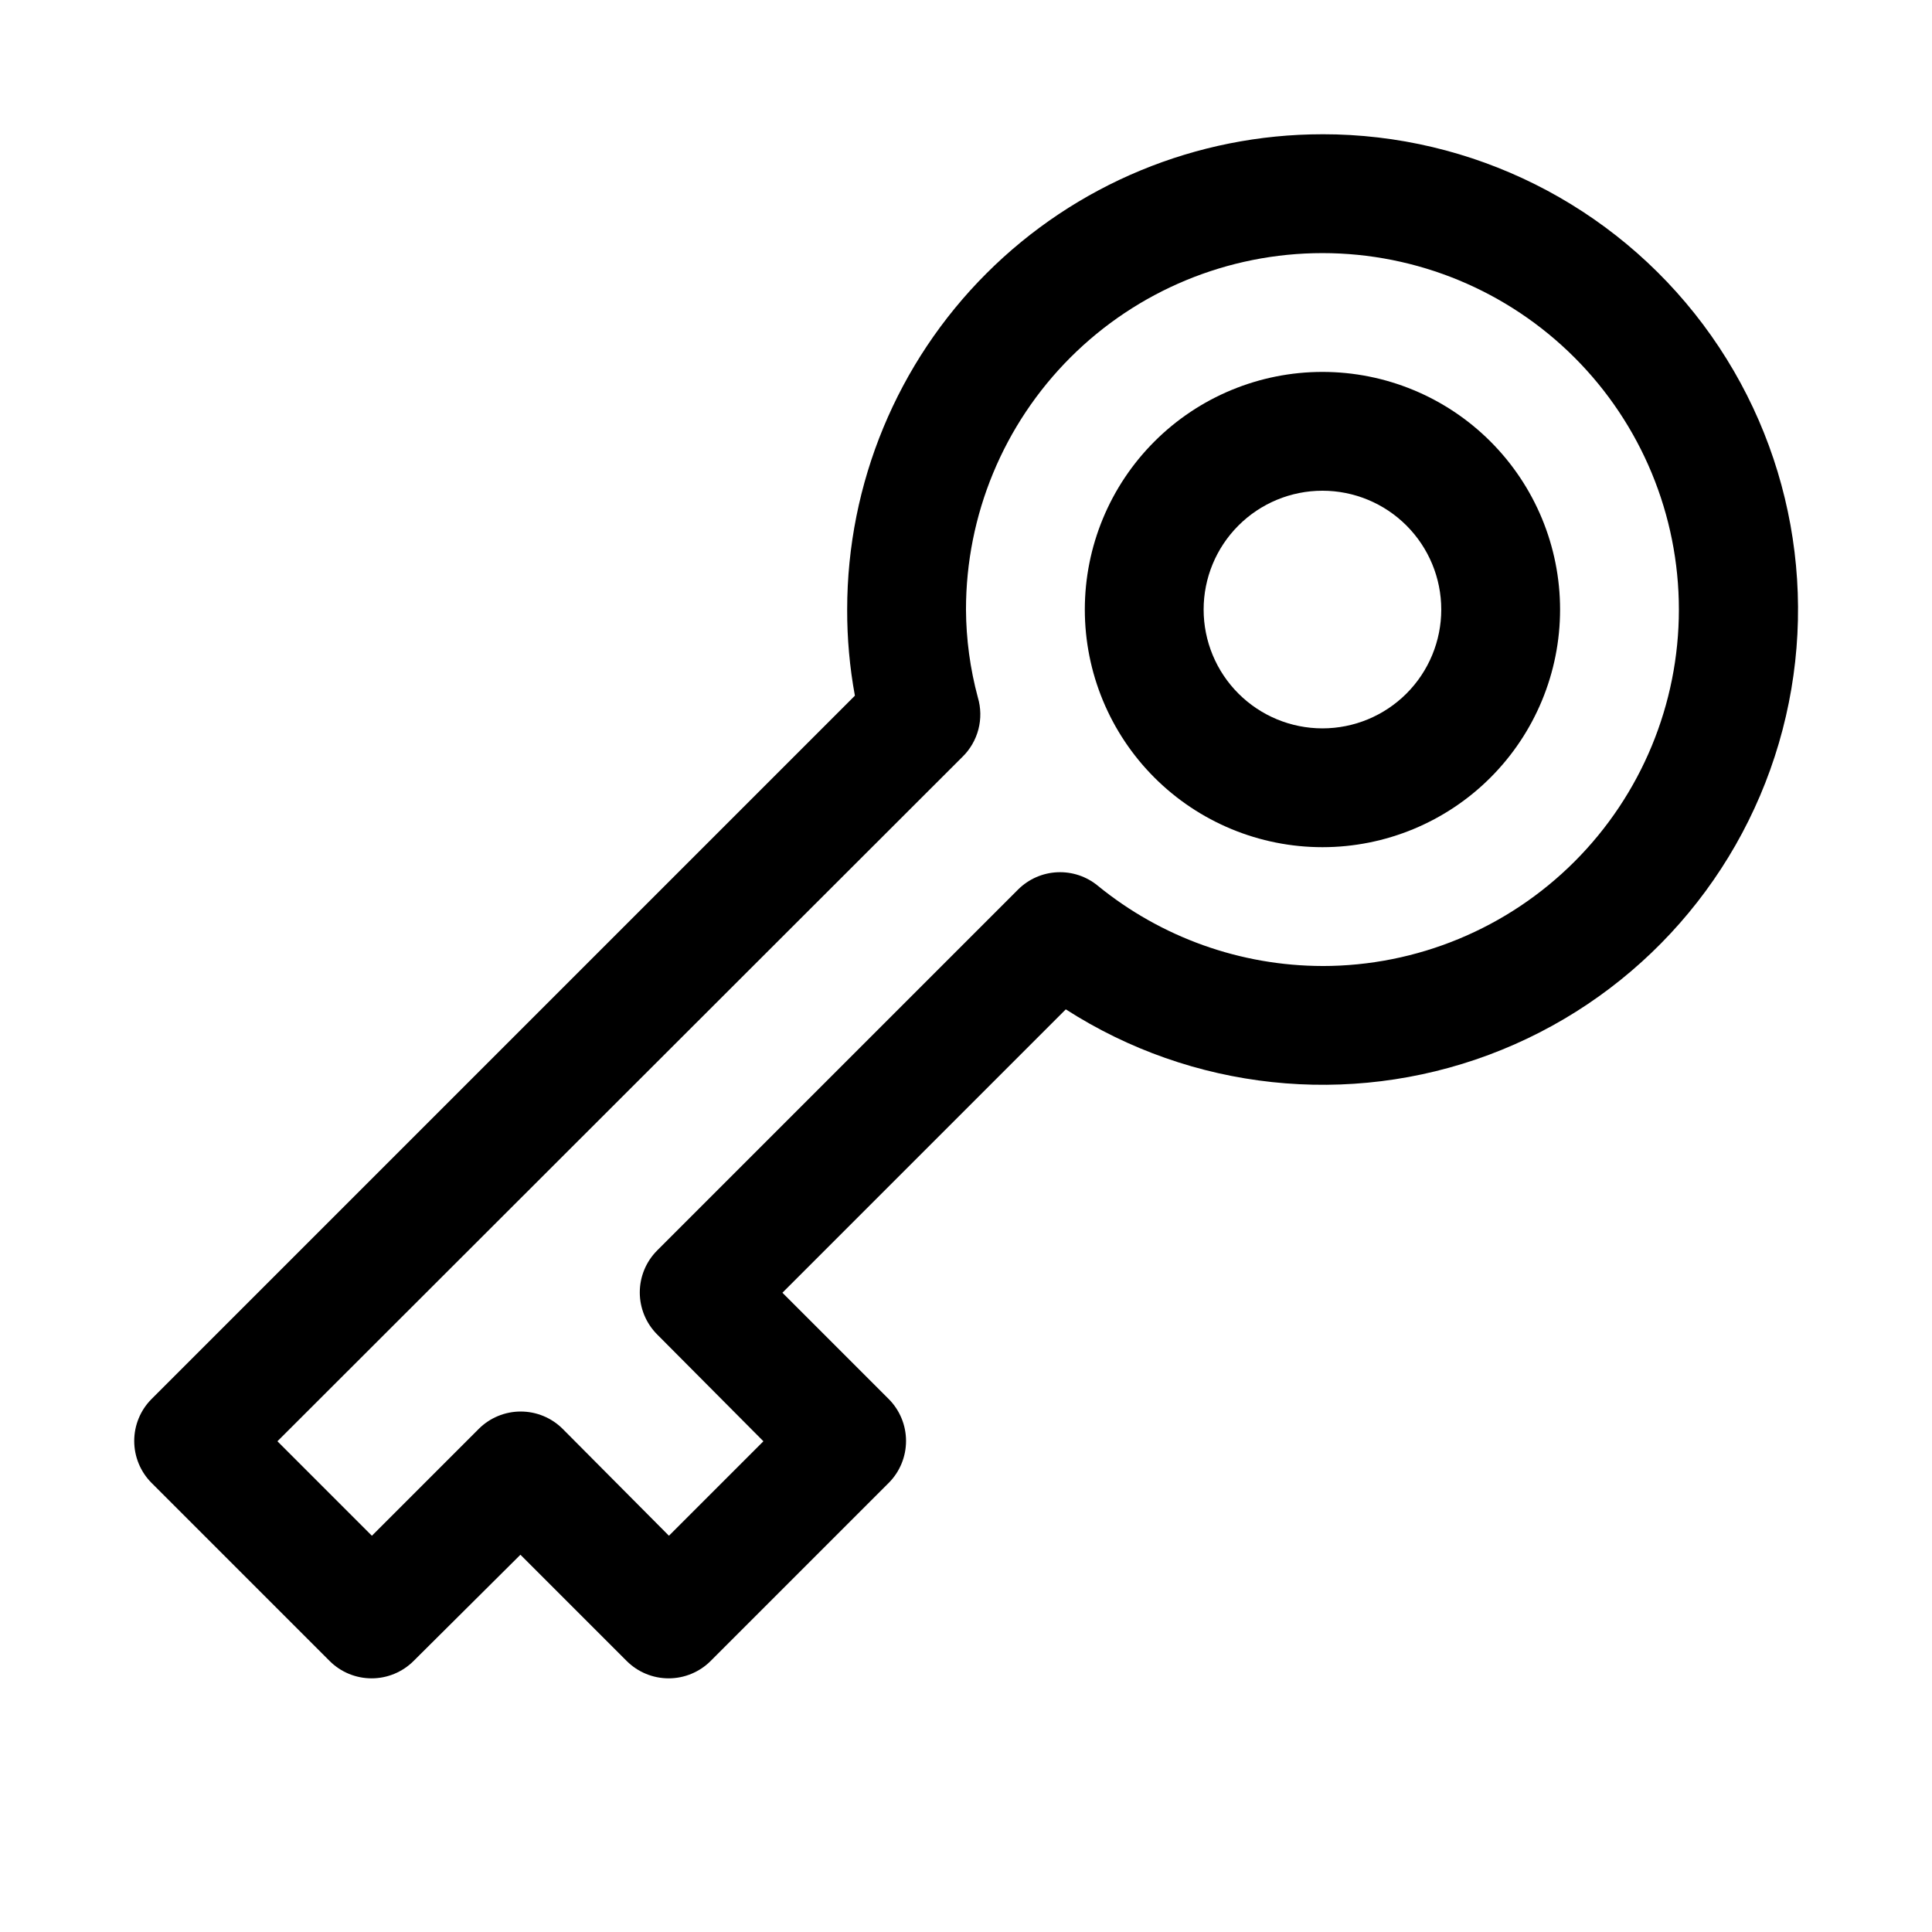
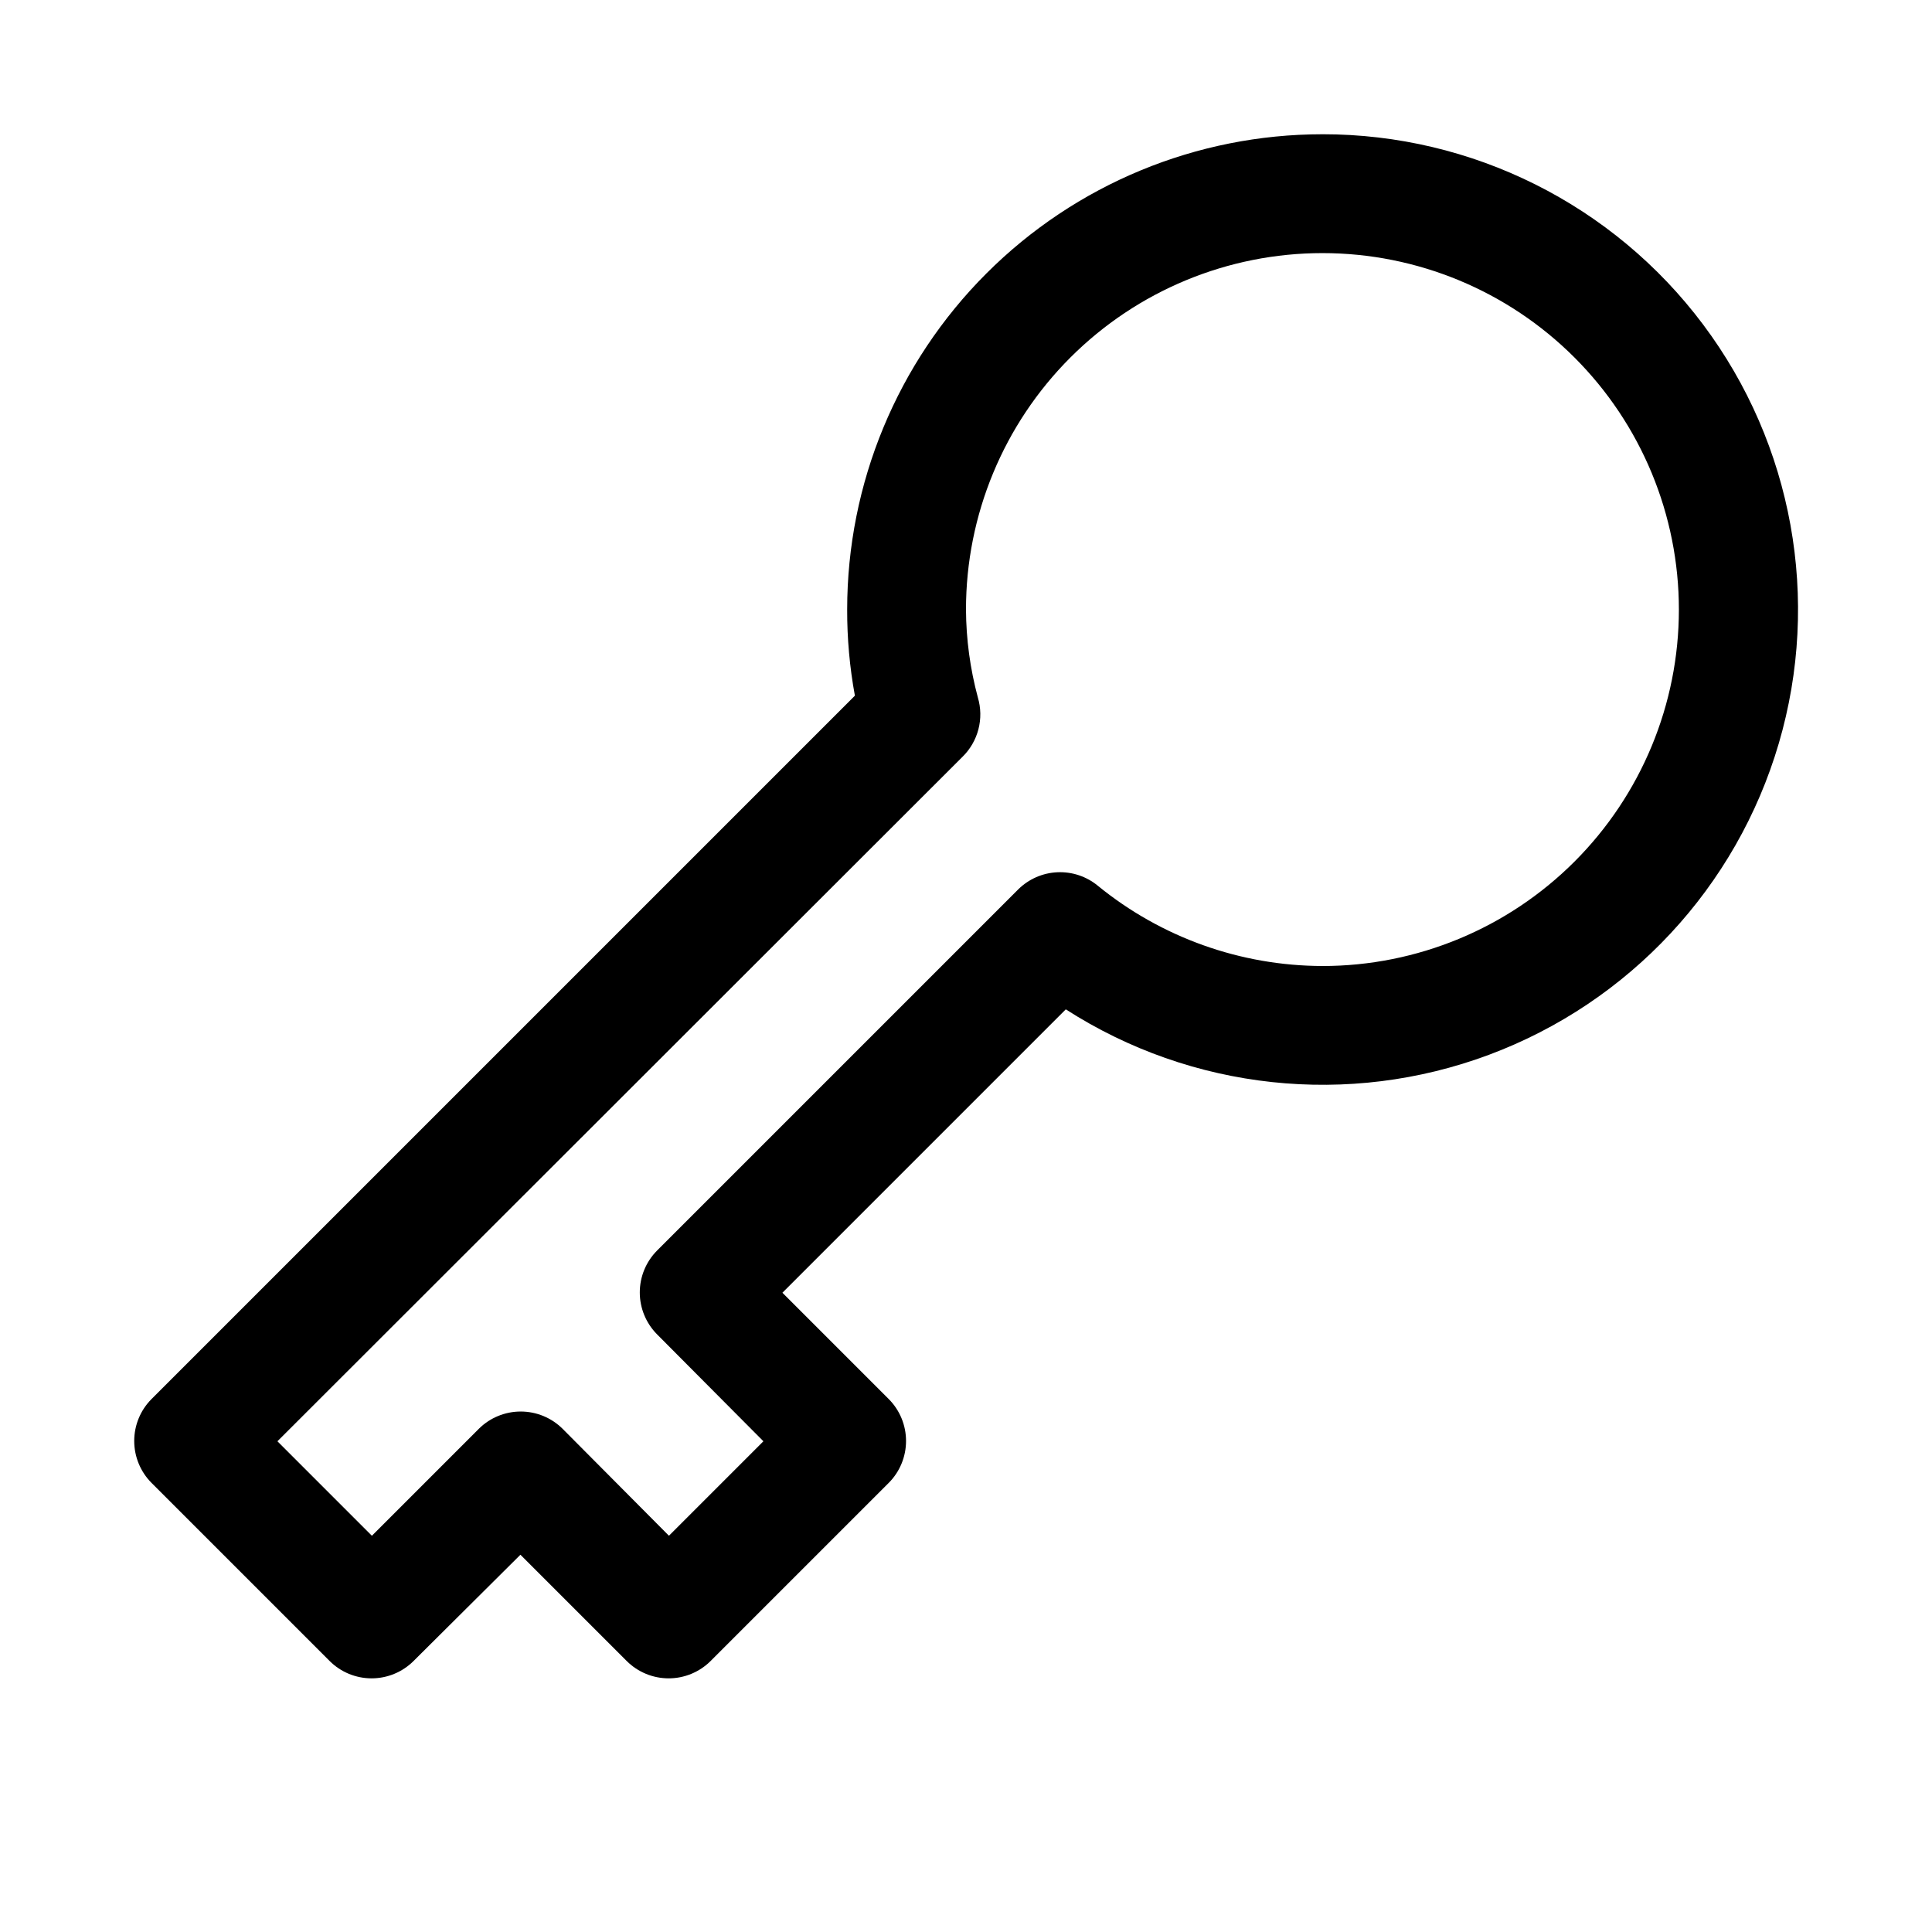
<svg xmlns="http://www.w3.org/2000/svg" fill="#000000" width="800px" height="800px" version="1.1" viewBox="144 144 512 512">
  <g>
    <path d="m494.46 179.58c-33.402 0-65.438 13.27-89.059 36.891s-36.891 55.656-36.891 89.062c-0.023 7.656 0.66 15.297 2.047 22.828l-186.41 186.41c-2.934 2.949-4.578 6.938-4.578 11.098s1.645 8.152 4.578 11.102l47.23 47.23c2.949 2.934 6.941 4.578 11.102 4.578 4.156 0 8.148-1.645 11.098-4.578l28.34-28.18 28.184 28.184v-0.004c2.949 2.934 6.938 4.578 11.098 4.578 4.16 0 8.148-1.645 11.102-4.578l47.23-47.23c2.934-2.949 4.578-6.941 4.578-11.102s-1.645-8.148-4.578-11.098l-28.184-28.184 75.098-75.098h0.004c33.391 21.457 74.941 25.922 112.13 12.047 37.188-13.879 65.656-44.473 76.828-82.559 11.172-38.086 3.734-79.211-20.07-110.98-23.801-31.762-61.18-50.449-100.88-50.422zm0 220.42c-21.688-0.043-42.703-7.551-59.512-21.258-3.008-2.484-6.832-3.762-10.73-3.586-3.898 0.172-7.59 1.789-10.367 4.531l-95.723 95.723v0.004c-2.934 2.949-4.578 6.938-4.578 11.098 0 4.16 1.645 8.148 4.578 11.102l28.184 28.336-25.035 25.035-28.18-28.34c-2.949-2.934-6.941-4.578-11.102-4.578s-8.148 1.645-11.098 4.578l-28.34 28.34-25.035-25.035 181.53-181.37c2.051-2 3.516-4.527 4.238-7.301 0.719-2.773 0.672-5.695-0.145-8.441-2.047-7.602-3.106-15.434-3.148-23.301 0-25.055 9.949-49.082 27.668-66.797 17.715-17.715 41.742-27.668 66.793-27.668 25.055 0 49.082 9.953 66.797 27.668 17.719 17.715 27.668 41.742 27.668 66.797 0 25.051-9.949 49.078-27.668 66.797-17.715 17.715-41.742 27.668-66.797 27.668z" />
-     <path d="m494.46 242.56c-16.699 0-32.719 6.633-44.527 18.445-11.812 11.809-18.445 27.828-18.445 44.531s6.633 32.719 18.445 44.531c11.809 11.809 27.828 18.445 44.527 18.445 16.703 0 32.723-6.637 44.531-18.445 11.812-11.812 18.445-27.828 18.445-44.531s-6.633-32.723-18.445-44.531c-11.809-11.812-27.828-18.445-44.531-18.445zm0 94.465c-8.348 0-16.359-3.32-22.262-9.223-5.906-5.906-9.223-13.914-9.223-22.266 0-8.352 3.316-16.359 9.223-22.266 5.902-5.906 13.914-9.223 22.262-9.223 8.352 0 16.363 3.316 22.266 9.223 5.906 5.906 9.223 13.914 9.223 22.266 0 8.352-3.316 16.359-9.223 22.266-5.902 5.902-13.914 9.223-22.266 9.223z" />
  </g>
</svg>